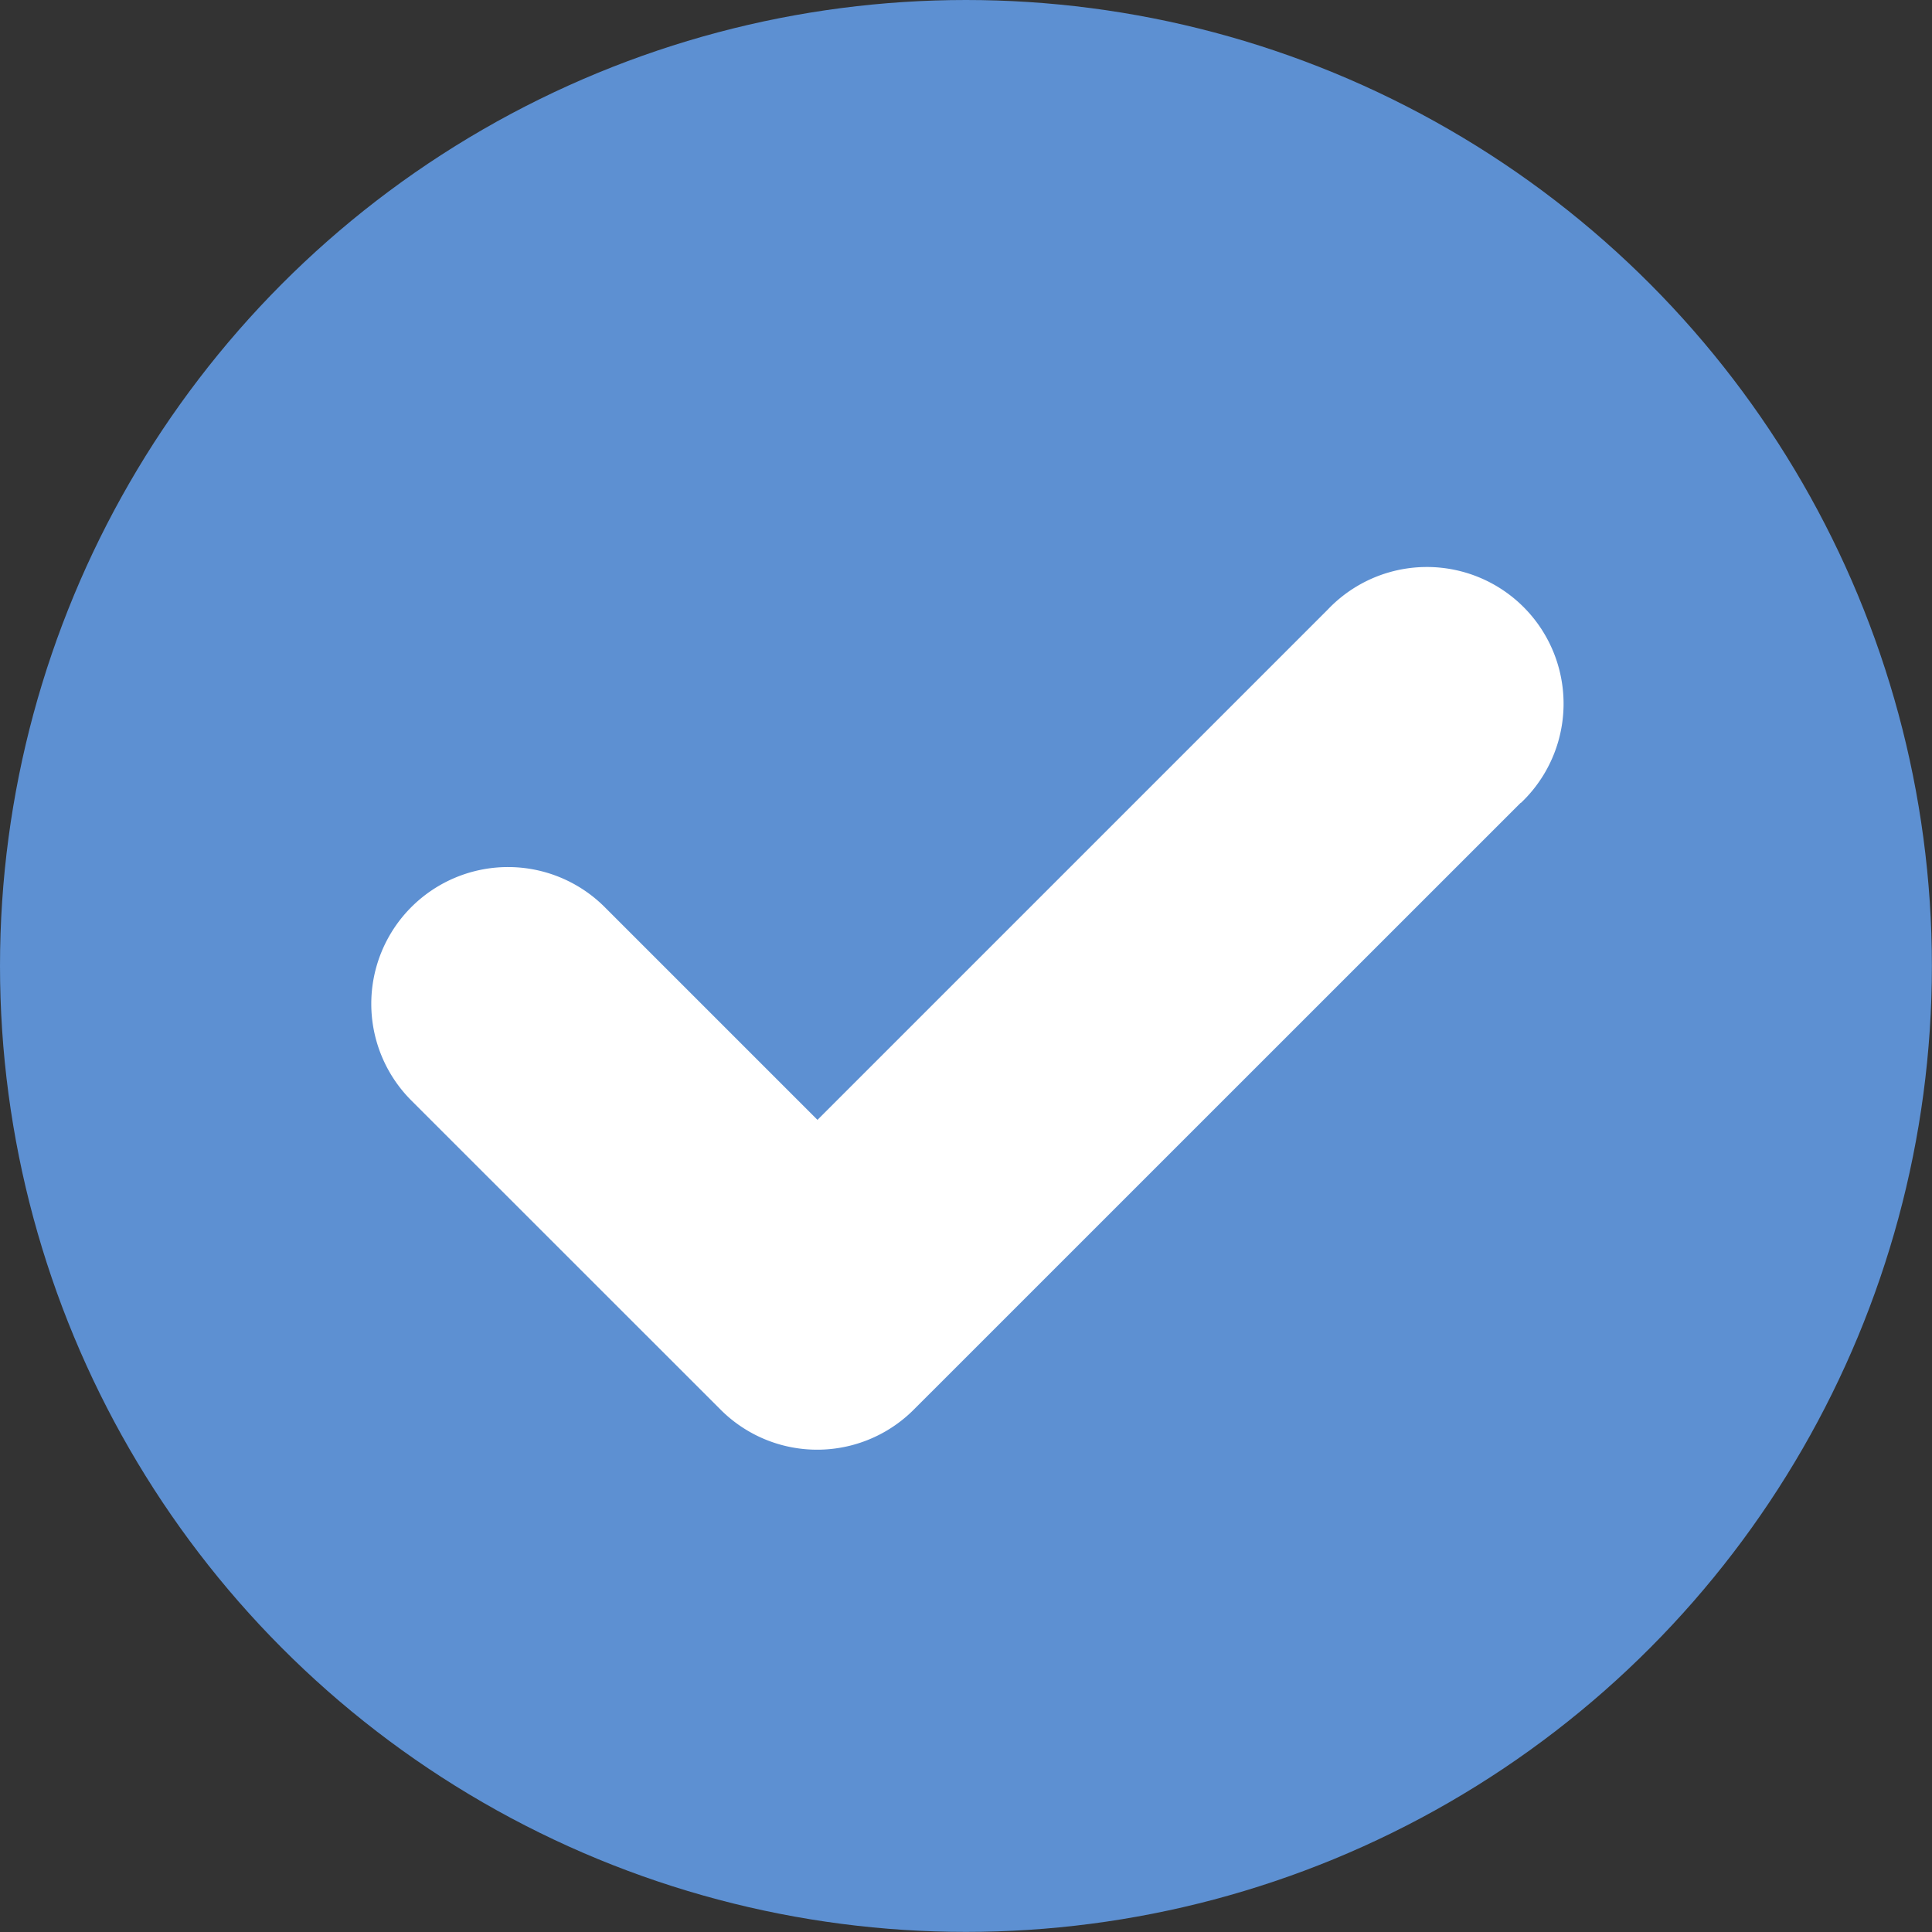
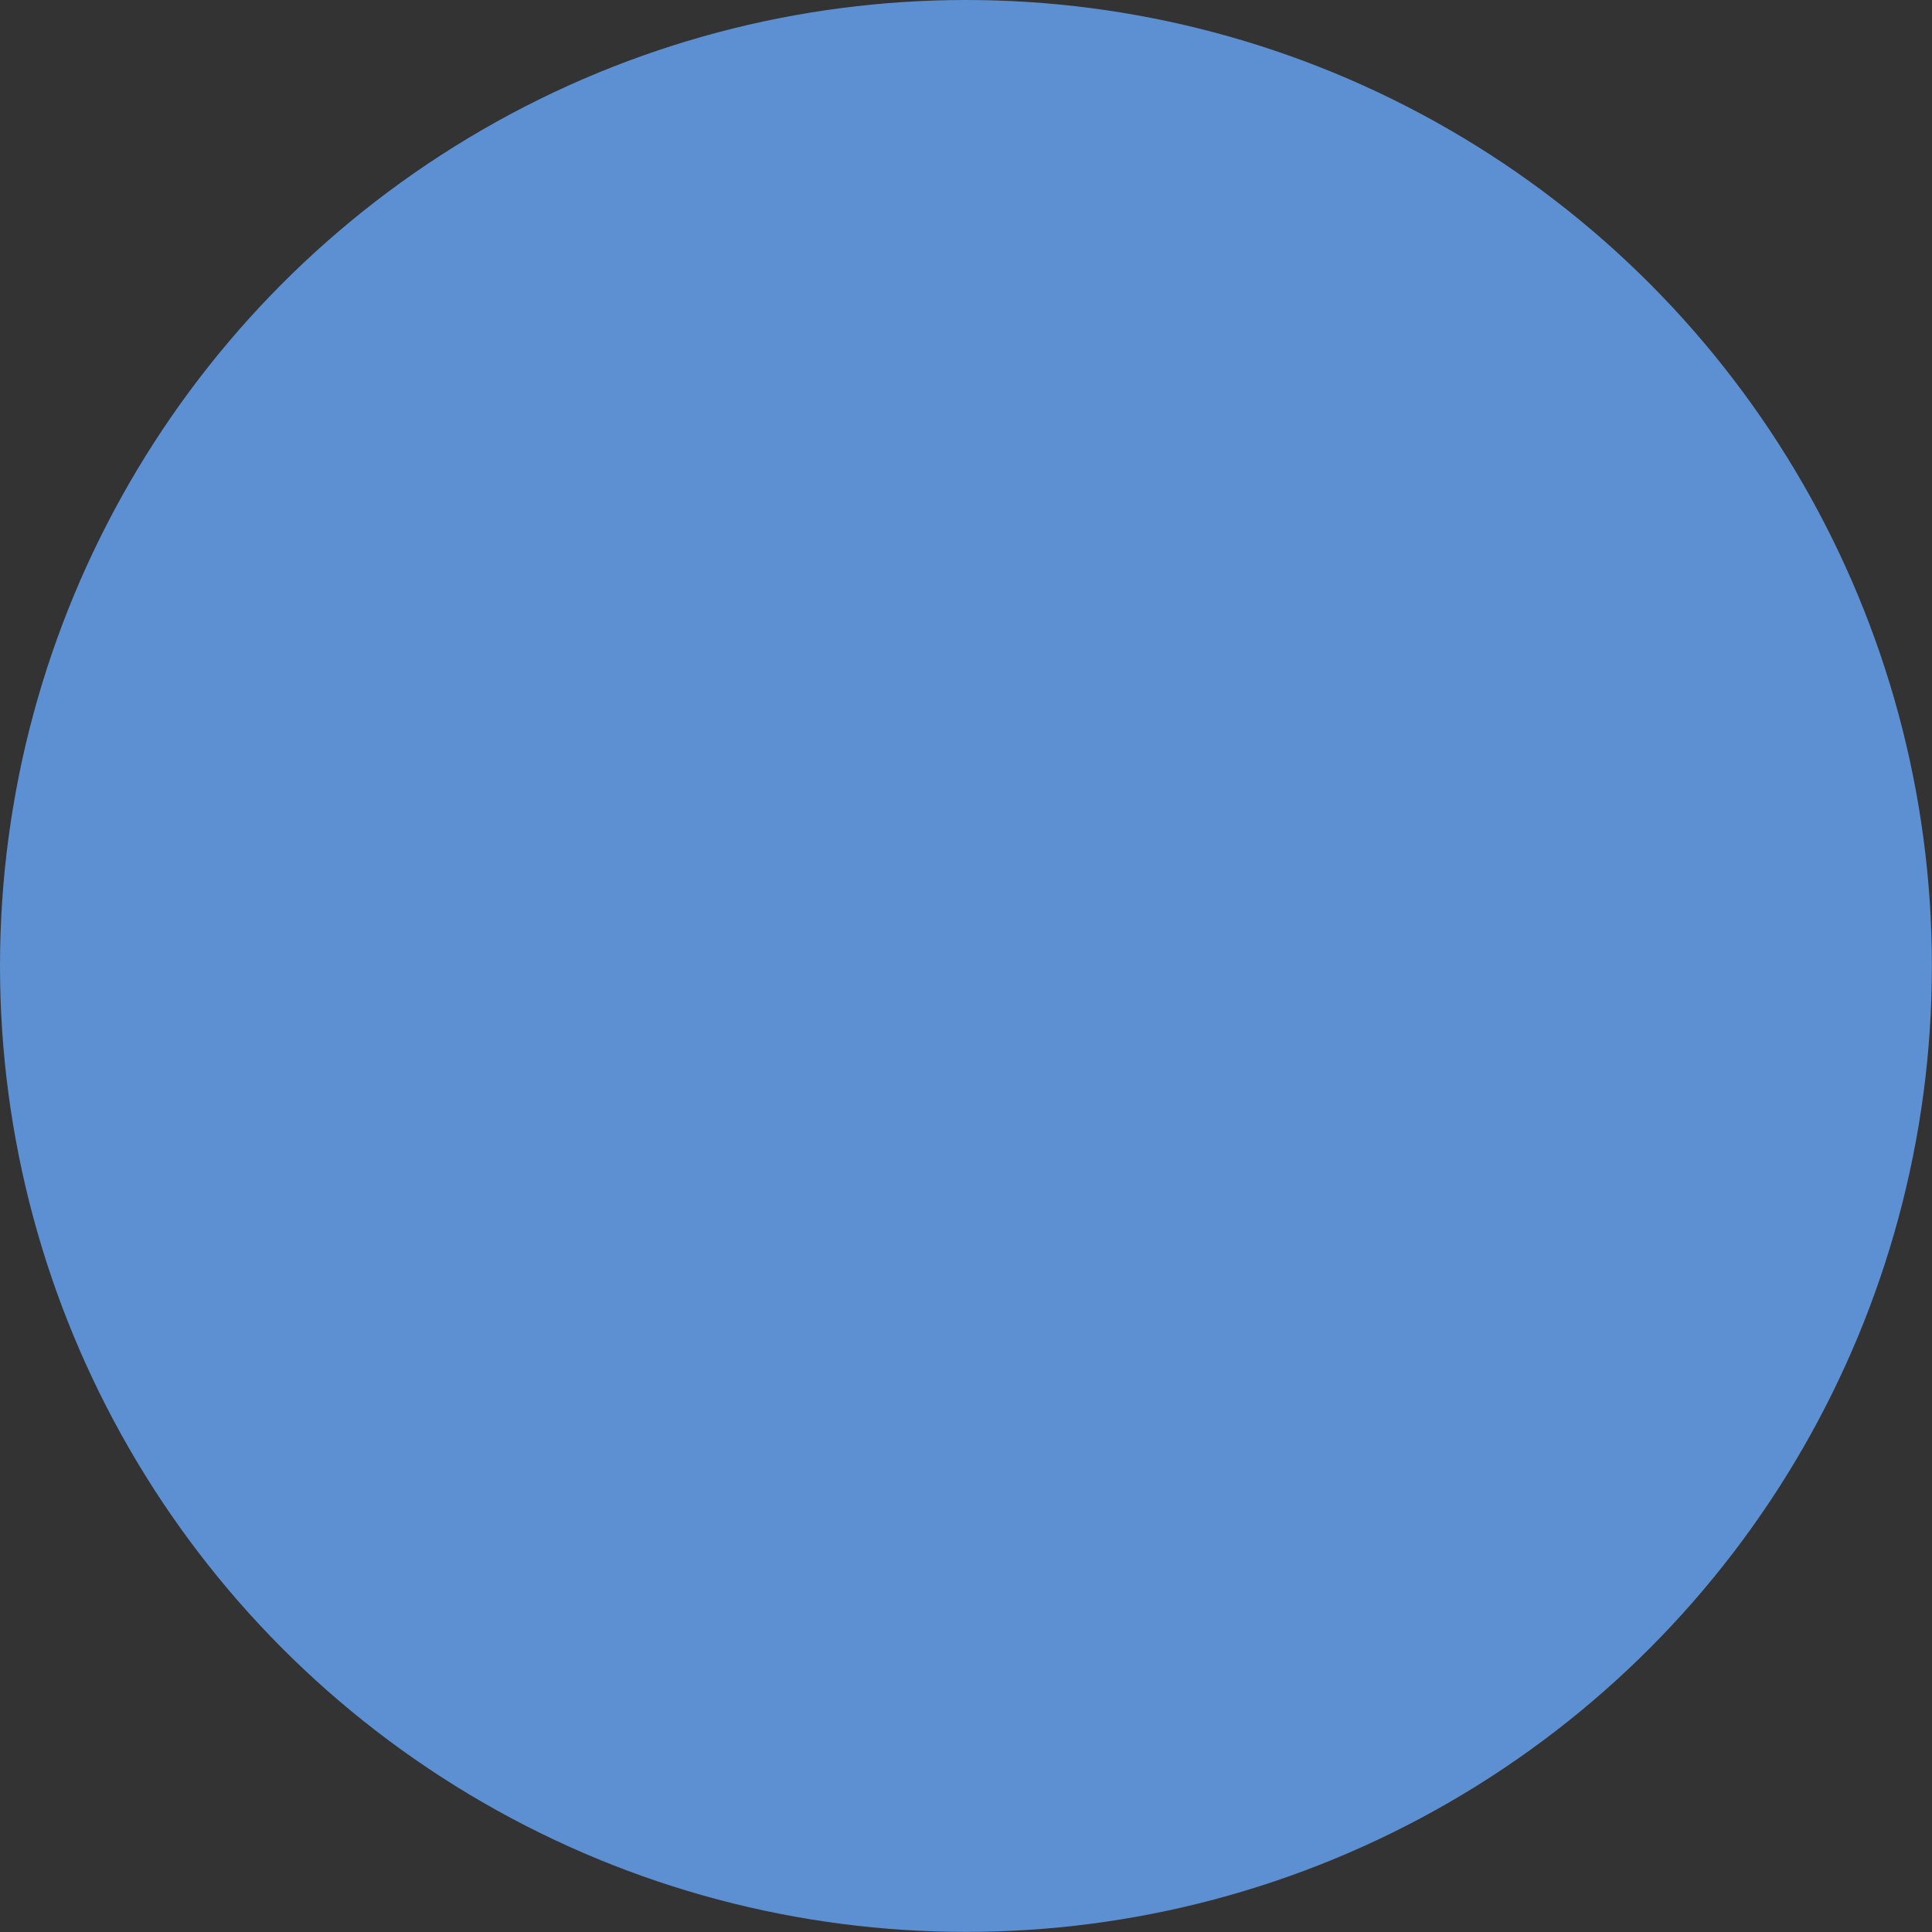
<svg xmlns="http://www.w3.org/2000/svg" id="Capa_1" data-name="Capa 1" viewBox="0 0 191.67 191.67">
  <rect x="0" y="0" width="191.67" height="191.67" fill="#333333" stroke="none" />
  <defs>
    <style>.cls-1{fill:#5d90d2;}.cls-2{fill:#fff;}</style>
  </defs>
  <circle class="cls-1" cx="95.83" cy="95.83" r="95.83" />
-   <path class="cls-2" d="M150.86,79.65l-60.21,60.2a13.54,13.54,0,0,1-19.16,0L40.8,109.17A13.56,13.56,0,0,1,60,90l21.1,21.1,50.62-50.62a13.56,13.56,0,1,1,19.17,19.17Z" />
</svg>